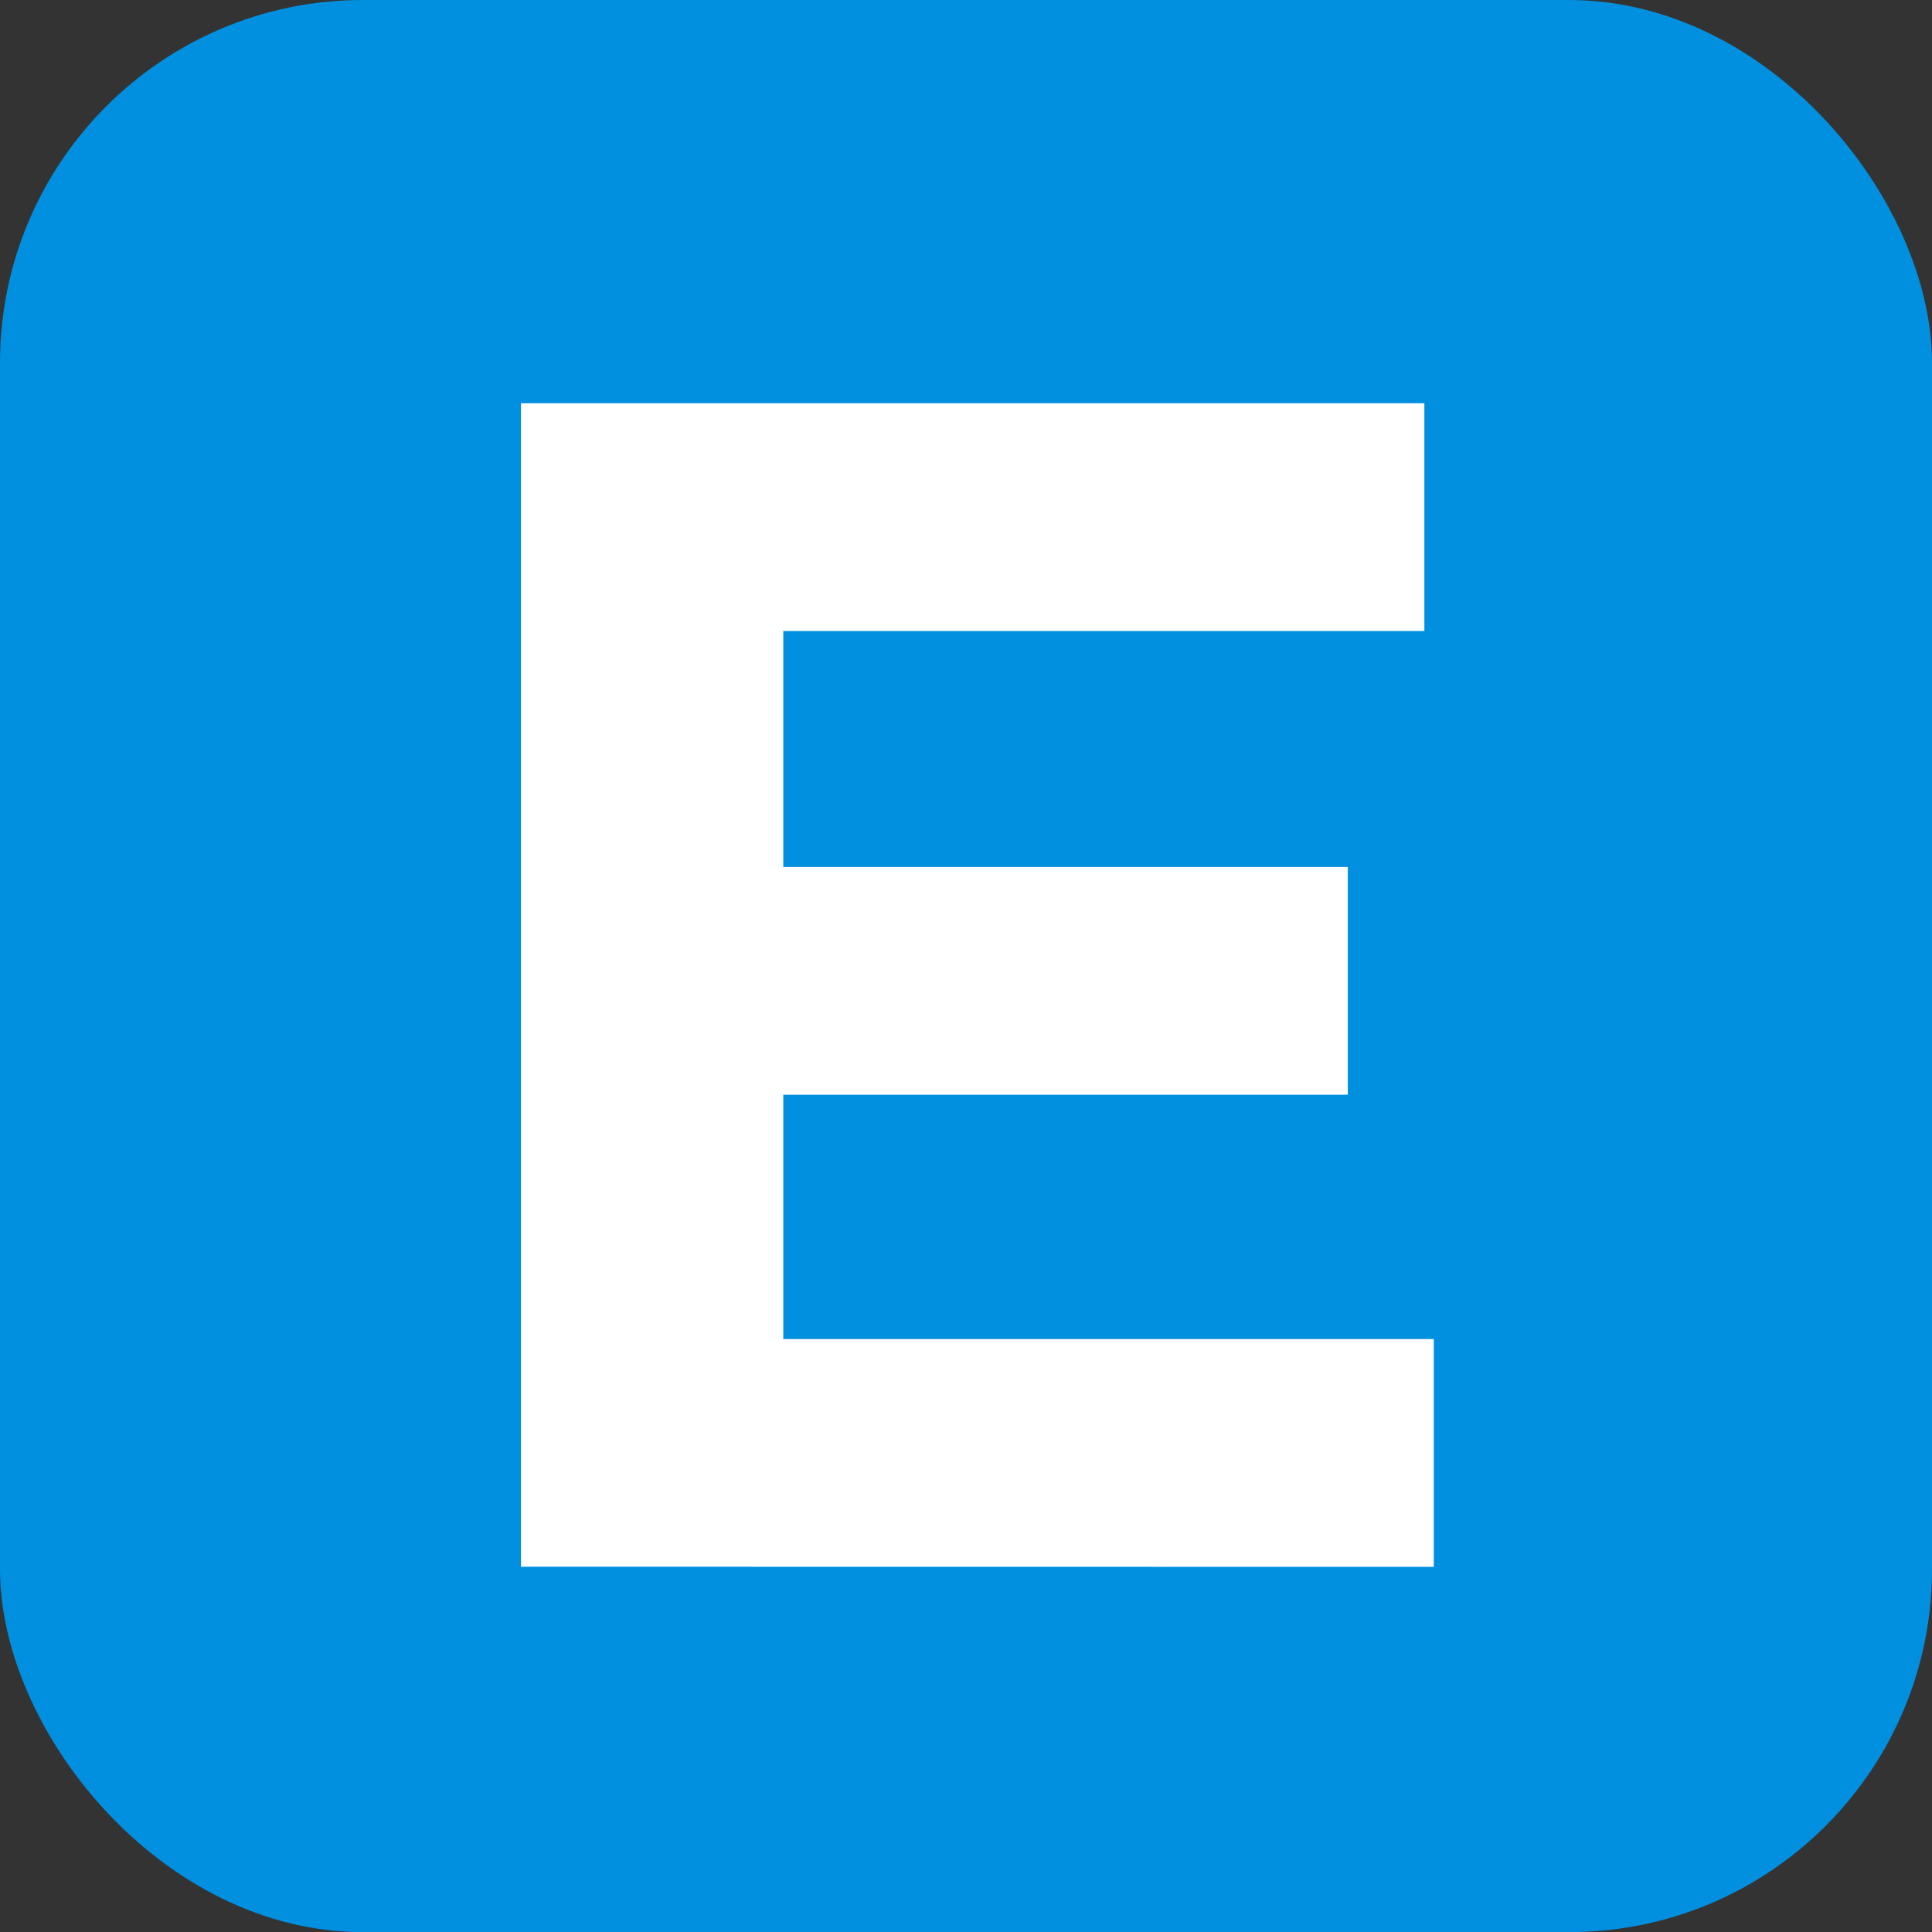
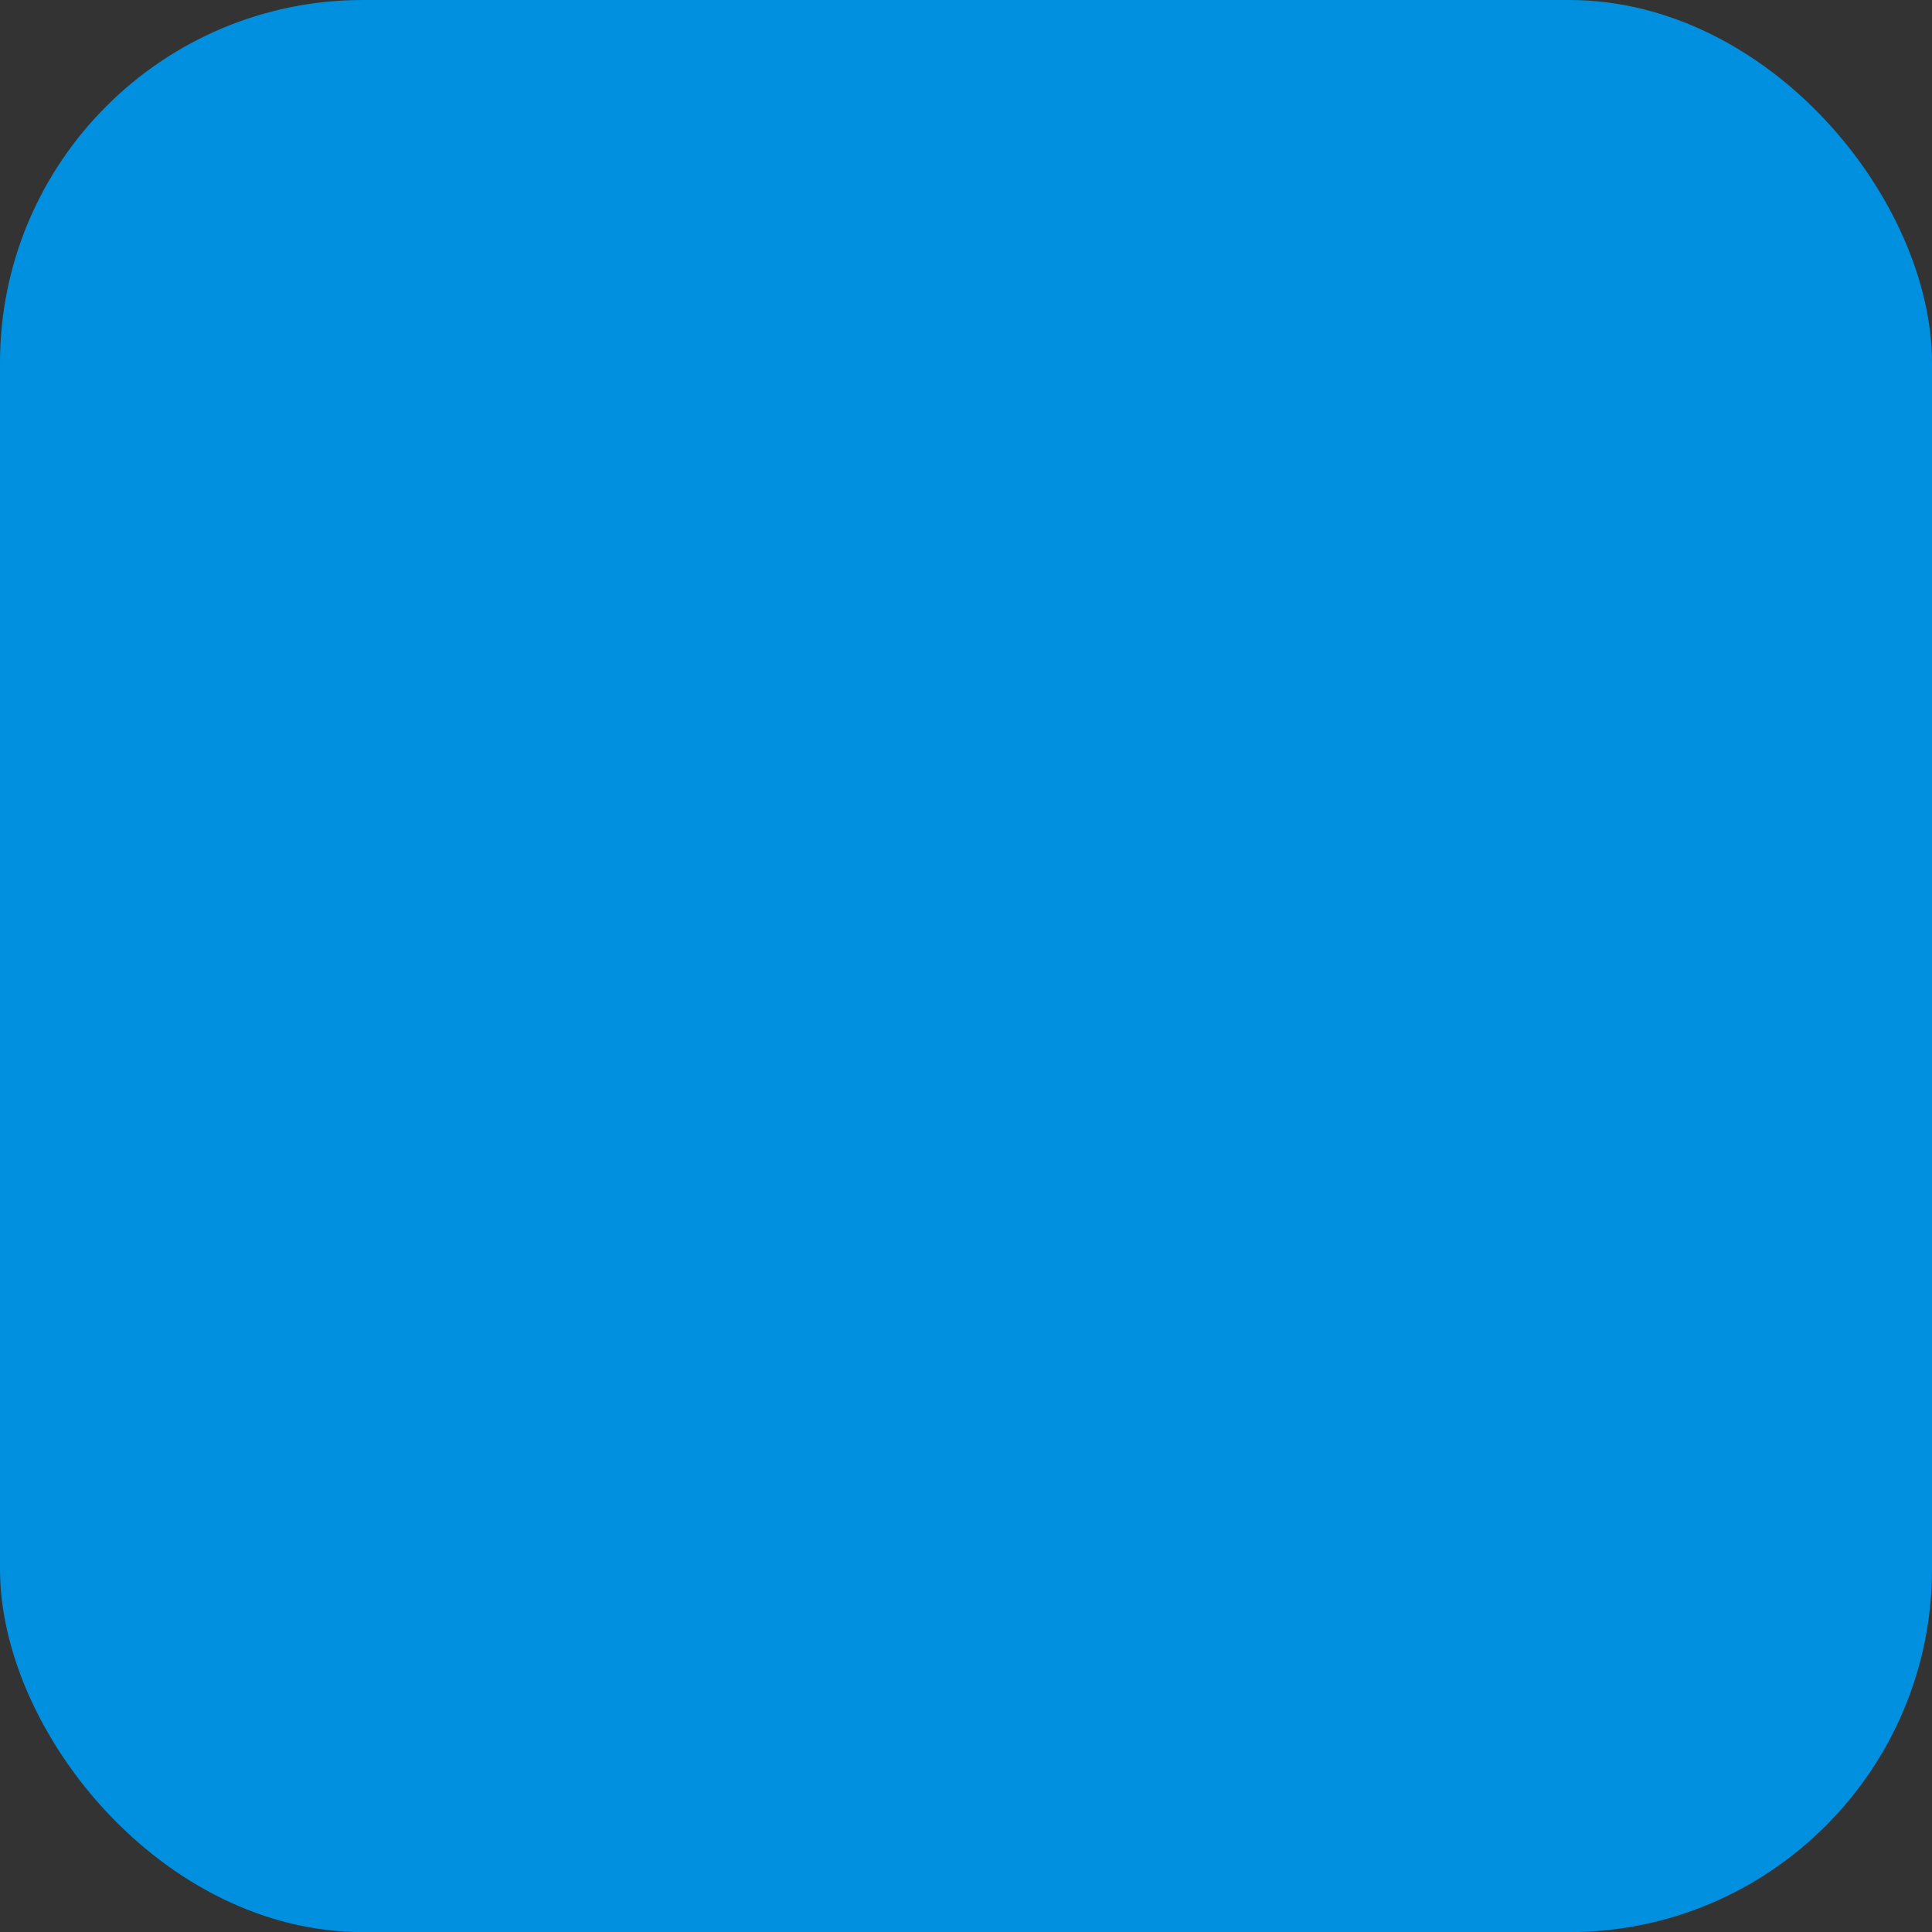
<svg xmlns="http://www.w3.org/2000/svg" viewBox="0 0 15.973 15.974" height="15.974" width="15.973" data-name="Lancar Estoque" id="Lancar_Estoque">
  <rect x="0" y="0" width="15.973" height="15.974" fill="#333333" stroke="none" />
  <rect fill="#0090df" rx="3" height="15.974" width="15.973" data-name="Retângulo 937" id="Retângulo_937" />
  <g transform="translate(4.307 3.334)" data-name="Grupo 1316" id="Grupo_1316">
-     <path fill="#fff" transform="translate(-291.452 -38.258)" d="M291.452,47.877V38.258h7.469v1.883h-5.3v1.951h4.667v1.883h-4.667v2.02h5.378v1.883Z" data-name="Caminho 1125" id="Caminho_1125" />
-   </g>
+     </g>
</svg>